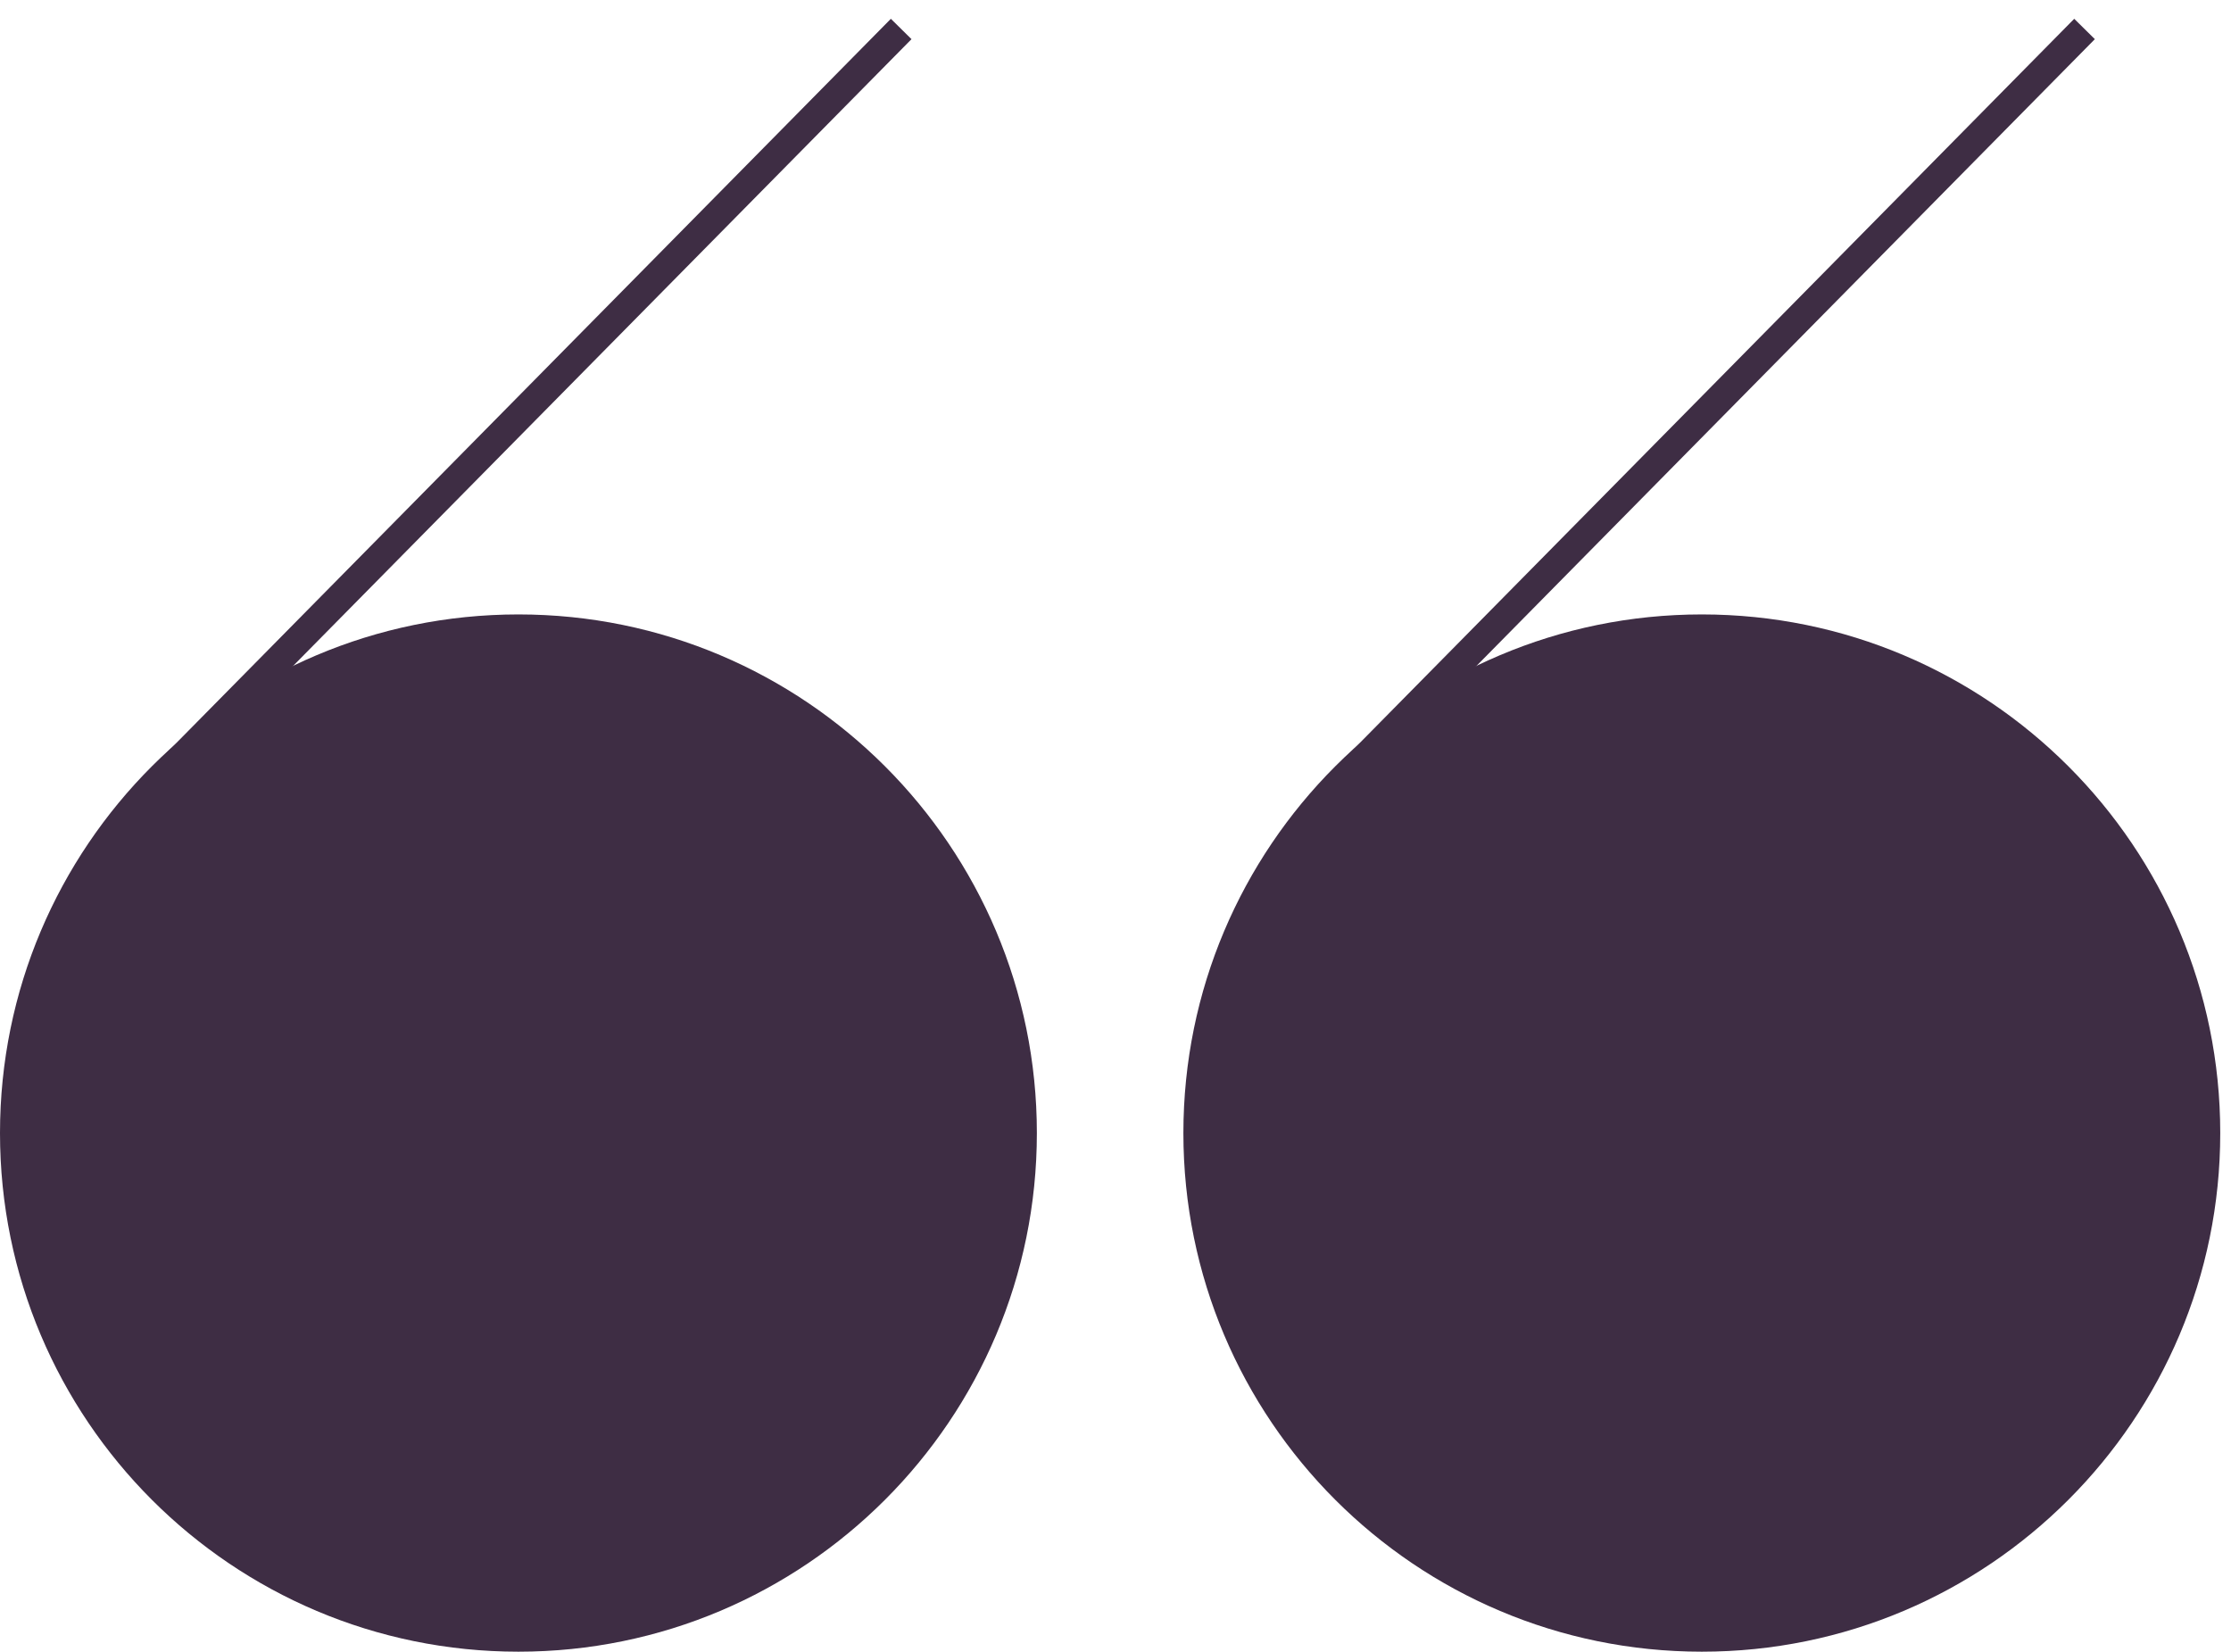
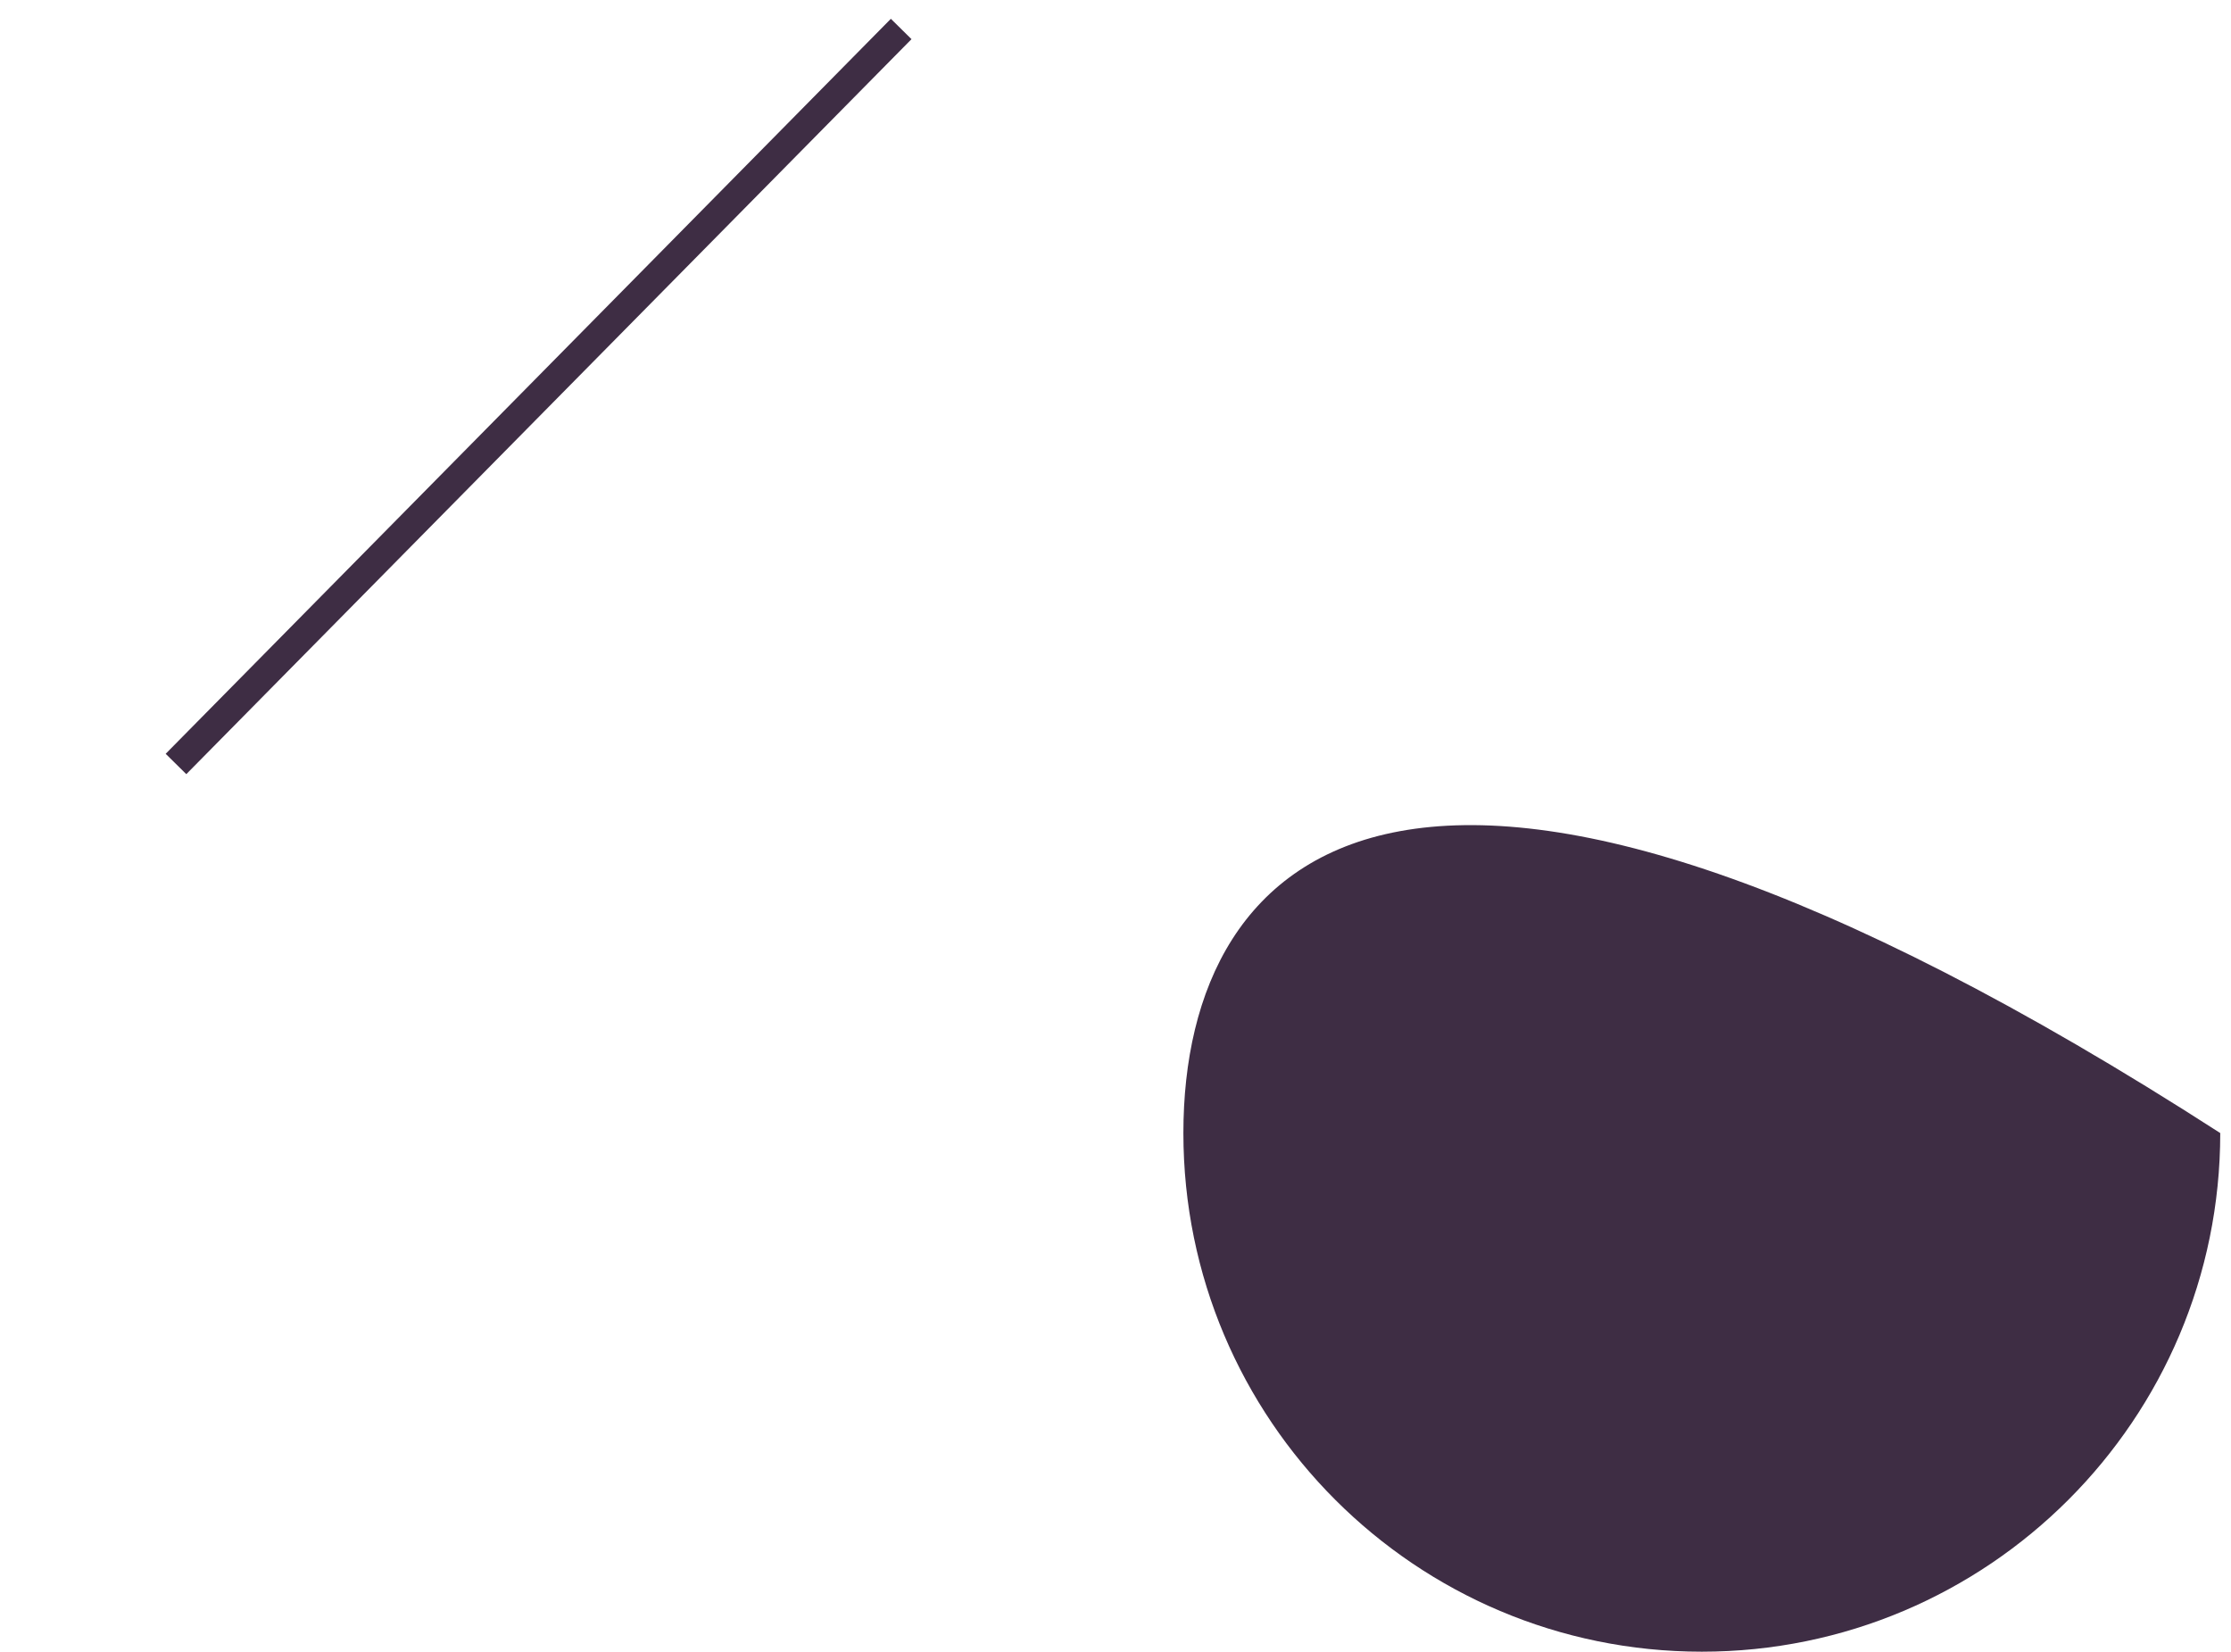
<svg xmlns="http://www.w3.org/2000/svg" width="77" height="57" viewBox="0 0 77 57" fill="none">
-   <path d="M17.893 57C27.775 57 35.786 48.986 35.786 39.102C35.786 29.217 27.775 21.204 17.893 21.204C8.011 21.204 0 29.217 0 39.102C0 48.986 8.011 57 17.893 57Z" fill="#3E2D44" />
  <path d="M6.074 26.365L31.103 1" stroke="#3E2D44" stroke-miterlimit="10" />
-   <path d="M58.736 57C68.618 57 76.629 48.986 76.629 39.102C76.629 29.217 68.618 21.204 58.736 21.204C48.854 21.204 40.843 29.217 40.843 39.102C40.843 48.986 48.854 57 58.736 57Z" fill="#3E2D44" />
-   <path d="M46.917 26.365L71.945 1" stroke="#3E2D44" stroke-miterlimit="10" />
+   <path d="M58.736 57C68.618 57 76.629 48.986 76.629 39.102C48.854 21.204 40.843 29.217 40.843 39.102C40.843 48.986 48.854 57 58.736 57Z" fill="#3E2D44" />
</svg>